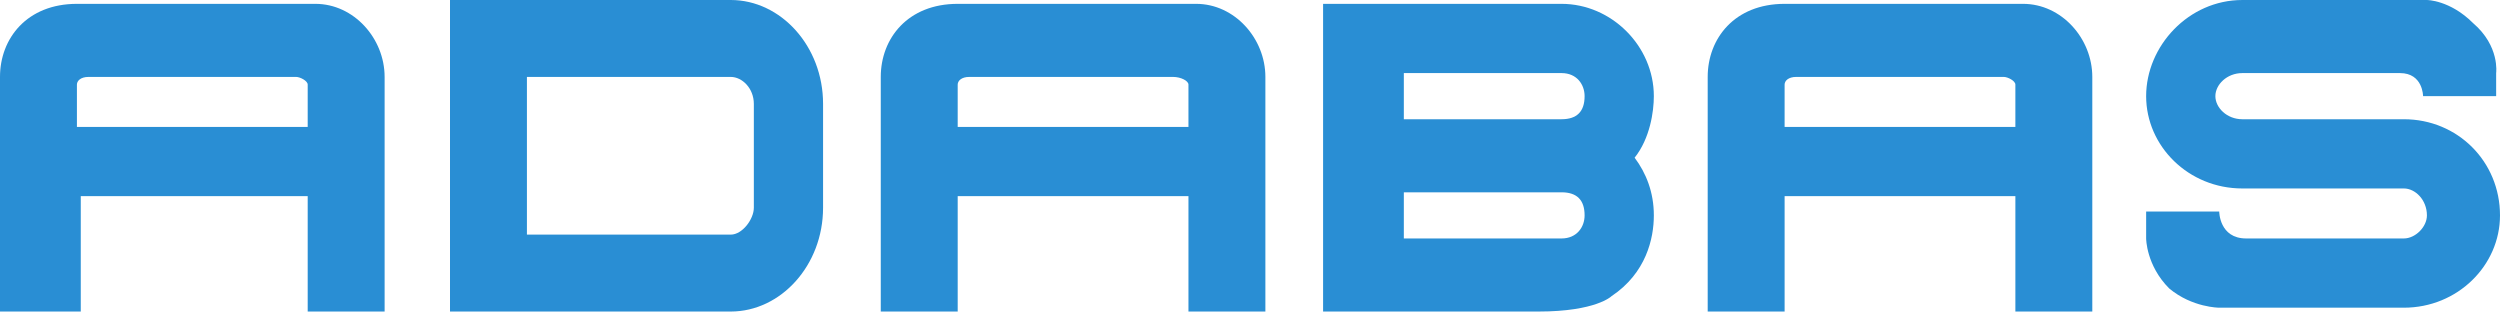
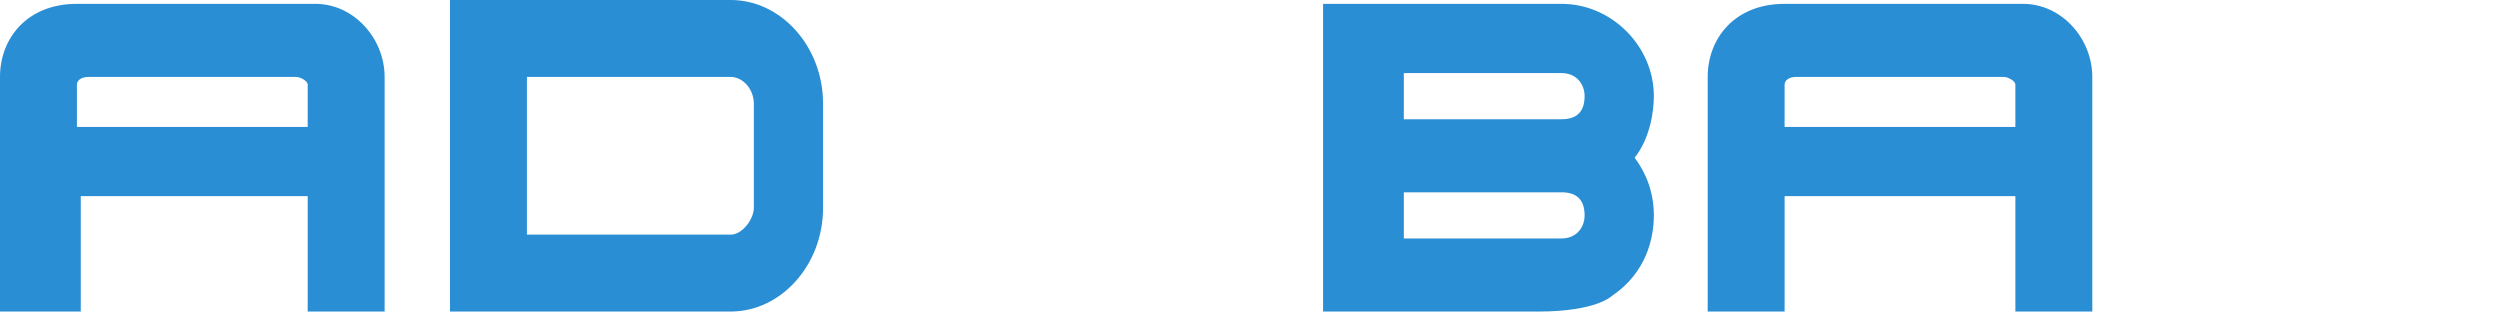
<svg xmlns="http://www.w3.org/2000/svg" xmlns:ns1="http://www.inkscape.org/namespaces/inkscape" xmlns:ns2="http://sodipodi.sourceforge.net/DTD/sodipodi-0.dtd" id="svg2" version="1.1" ns1:version="1.1.2 (0a00cf5339, 2022-02-04)" xml:space="preserve" width="800" height="99.691" viewBox="0 0 800 99.691" ns2:docname="adabas.svg">
  <defs id="defs6" />
  <ns2:namedview pagecolor="#ffffff" bordercolor="#666666" borderopacity="1" objecttolerance="10" gridtolerance="10" guidetolerance="10" ns1:pageopacity="0" ns1:pageshadow="2" ns1:window-width="2460" ns1:window-height="1563" id="namedview4" showgrid="false" fit-margin-top="0" fit-margin-left="0" fit-margin-right="0" fit-margin-bottom="0" ns1:zoom="1.3763068" ns1:cx="35.239236" ns1:cy="-24.340503" ns1:window-x="0" ns1:window-y="0" ns1:window-maximized="1" ns1:current-layer="g10" ns1:pagecheckerboard="1" />
  <g id="g10" ns1:groupmode="layer" ns1:label="ink_ext_XXXXXX" transform="matrix(1.25,0,0,-1.25,-18.041,133.986)">
    <path ns1:connector-curvature="0" id="path16" style="fill:#298ed4;fill-opacity:1;fill-rule:evenodd;stroke:none;stroke-width:3.893" d="m 93.203,85.526 c 0,0.985 -1.971,1.97 -2.955,1.97 H 37.079 c -1.971,0 -2.955,-0.985 -2.955,-1.97 V 74.697 H 93.203 Z M 14.433,27.436 c 0,0 0,54.155 0,60.06 0,9.849 6.891,18.708 19.692,18.708 4.924,0 57.107,0 61.046,0 9.846,0 17.724,-8.86 17.724,-18.708 V 27.436 H 93.203 v 29.538 H 35.109 V 27.436 H 14.433" />
    <path ns1:connector-curvature="0" id="path18" style="fill:#298ed4;fill-opacity:1;fill-rule:evenodd;stroke:none;stroke-width:3.893" d="m 129.633,107.189 h 71.875 c 12.8,0 23.631,-11.814 23.631,-26.583 V 54.02 c 0,-14.77 -10.831,-26.584 -23.631,-26.584 H 129.633 Z M 207.416,54.02 V 80.606 c 0,3.936 -2.953,6.89 -5.908,6.89 H 149.325 V 47.128 h 52.184 c 2.955,0 5.908,3.938 5.908,6.893" />
-     <path ns1:connector-curvature="0" id="path20" style="fill:#298ed4;fill-opacity:1;fill-rule:evenodd;stroke:none;stroke-width:3.893" d="m 318.677,85.526 c 0,0.985 -1.969,1.97 -3.937,1.97 h -52.185 c -1.969,0 -2.953,-0.985 -2.953,-1.97 V 74.697 h 59.075 z M 239.91,27.436 c 0,0 0,54.155 0,60.06 0,9.849 6.893,18.708 19.693,18.708 3.937,0 57.106,0 61.046,0 9.846,0 17.722,-8.86 17.722,-18.708 V 27.436 h -19.693 v 29.538 h -59.075 v -29.538 h -19.693" />
-     <path ns1:connector-curvature="0" id="path22" style="fill:#298ed4;fill-opacity:1;fill-rule:evenodd;stroke:none;stroke-width:3.893" d="m 629.816,58.944 c 2.955,0 5.909,-2.955 5.909,-6.893 0,-2.955 -2.955,-5.908 -5.909,-5.908 0,0 -33.477,0 -40.367,0 -6.894,0 -6.894,6.891 -6.894,6.891 H 563.846 v -6.891 c 0,0 0,-6.893 5.909,-12.8 5.905,-4.924 12.799,-4.924 12.799,-4.924 h 47.261 c 13.784,0 24.618,10.831 24.618,23.631 0,13.784 -10.833,24.614 -24.618,24.614 -3.939,0 -41.352,0 -41.352,0 -3.939,0 -6.894,2.956 -6.894,5.91 0,2.951 2.955,5.905 6.894,5.905 0,0 35.443,0 40.367,0 5.909,0 5.909,-5.905 5.909,-5.905 h 18.708 v 5.905 c 0,0 0.985,6.894 -5.909,12.799 -5.909,5.909 -11.814,5.909 -11.814,5.909 h -47.261 c -13.784,0 -24.618,-11.814 -24.618,-24.614 0,-12.802 10.833,-23.631 24.618,-23.631 12.799,0 41.352,0 41.352,0" />
    <path ns1:connector-curvature="0" id="path24" style="fill:#298ed4;fill-opacity:1;fill-rule:evenodd;stroke:none;stroke-width:3.893" d="m 530.369,85.526 c 0,0.985 -1.966,1.97 -2.951,1.97 h -53.171 c -1.97,0 -2.955,-0.985 -2.955,-1.97 V 74.697 h 59.076 z M 451.603,27.436 c 0,0 0,54.155 0,60.06 0,9.849 6.89,18.708 19.689,18.708 4.924,0 57.11,0 61.046,0 9.849,0 17.724,-8.86 17.724,-18.708 V 27.436 h -19.693 v 29.538 h -59.076 v -29.538 h -19.689" />
    <path ns1:connector-curvature="0" id="path26" style="fill:#298ed4;fill-opacity:1;fill-rule:evenodd;stroke:none;stroke-width:3.893" d="M 414.187,88.481 H 373.815 V 76.665 h 40.371 c 3.939,0 5.905,1.97 5.905,5.91 0,2.951 -1.966,5.905 -5.905,5.905 z M 408.278,57.959 h 1.97 -15.754 z m 1.97,0 H 373.815 V 46.143 h 40.371 c 3.939,0 5.905,2.953 5.905,5.908 0,3.938 -1.966,5.908 -5.905,5.908 z m -57.106,48.245 h 61.046 c 12.799,0 23.629,-10.83 23.629,-23.629 0,-3.94 -0.985,-10.833 -4.92,-15.756 2.955,-3.939 4.92,-8.861 4.92,-14.768 0,-5.908 -1.966,-14.769 -10.83,-20.677 0,0 -3.939,-3.938 -18.708,-3.938 h -55.136 v 78.768" />
  </g>
</svg>